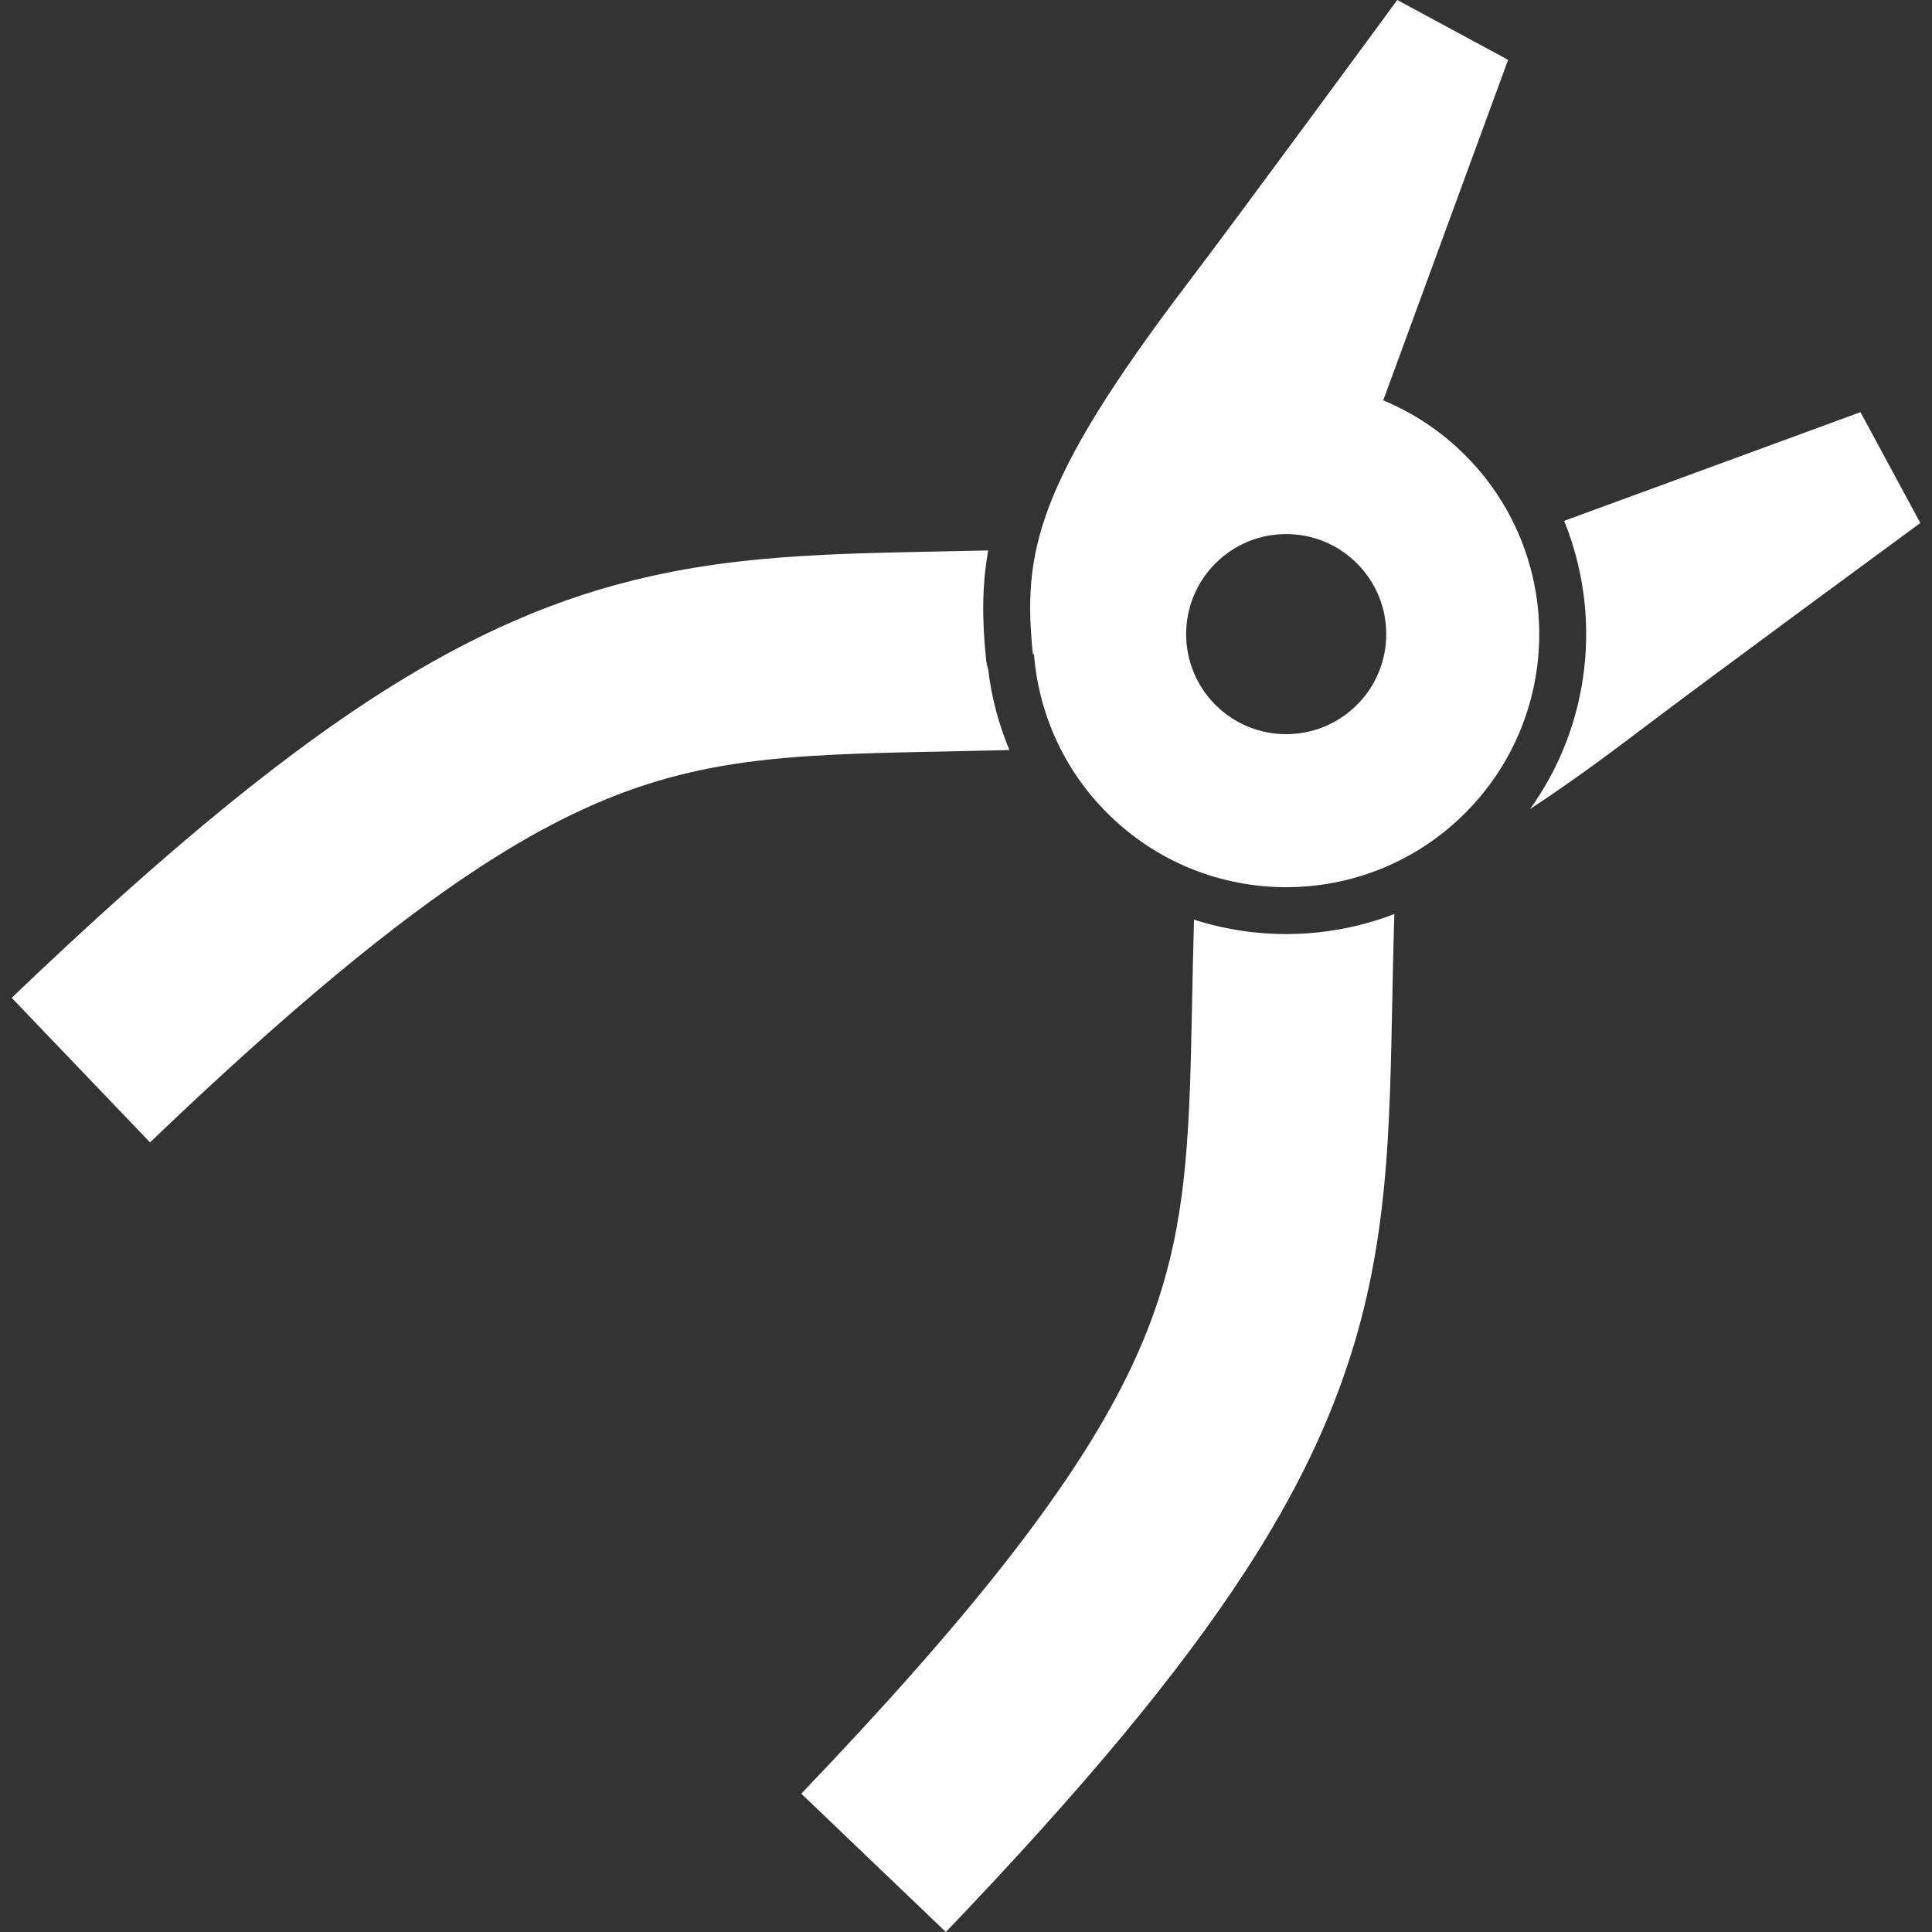
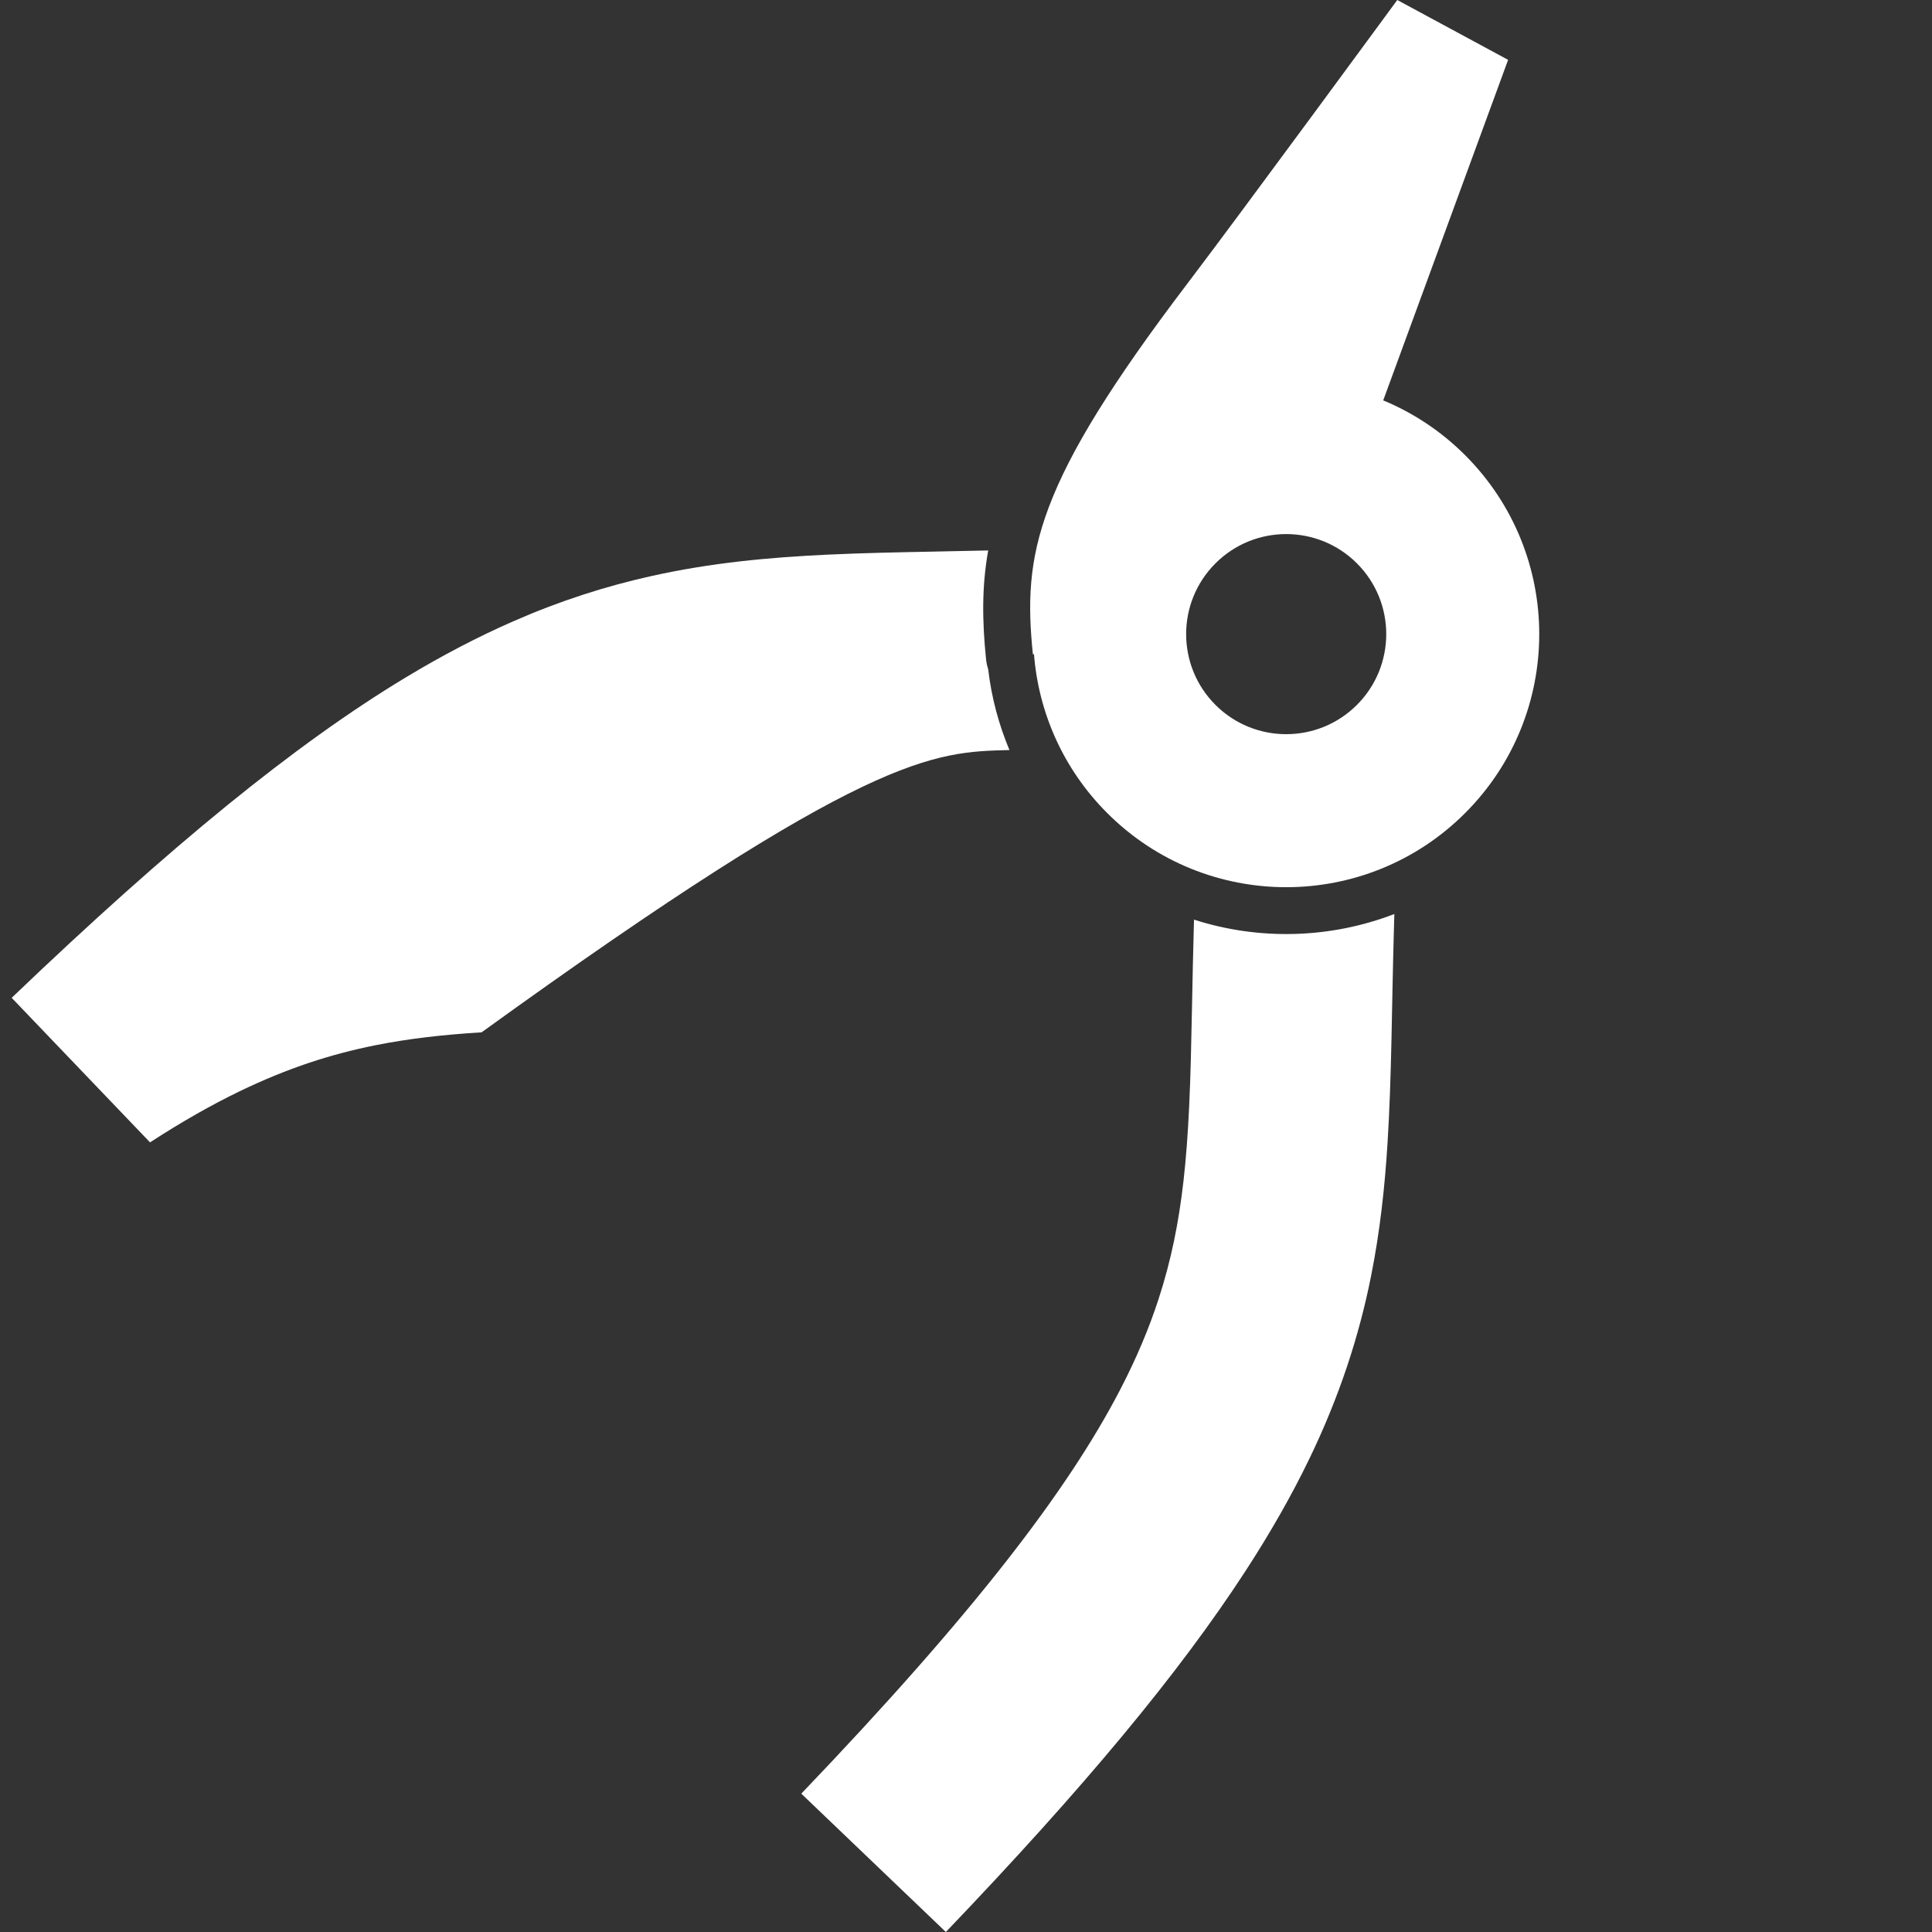
<svg xmlns="http://www.w3.org/2000/svg" version="1.1" id="_x32_" x="0px" y="0px" viewBox="0 0 512 512" style="width: 64px; height: 64px; opacity: 1;" xml:space="preserve">
  <rect x="0" y="0" width="512" height="512" fill="#333333" stroke="none" />
  <style type="text/css">
	.st0{fill:#4B4B4B;}
</style>
  <g>
-     <path class="st0" d="M493.045,109.226l-78.529,28.81c10.102,24.891,7.088,53.896-9.01,76.336   c8.264-5.396,17.587-12.038,28.351-20.218c18.569-14.12,75.048-55.546,75.048-55.546L493.045,109.226z" style="fill: rgb(255, 255, 255);" />
-     <path class="st0" d="M267.513,198.769c-2.855-6.816-4.776-14.029-5.64-21.451c-0.279-0.842-0.467-1.712-0.558-2.611   c-1.03-10.116-1.148-19.251,0.571-28.831c-5.013,0.111-9.879,0.209-14.642,0.307c-9.573,0.188-18.722,0.376-27.738,0.794   c-15.749,0.738-31.171,2.165-47.059,5.723c-11.899,2.646-23.992,6.503-36.385,11.934c-9.302,4.066-18.778,9.002-28.602,14.927   c-14.732,8.898-30.238,20.017-47.351,33.935c-17.114,13.932-35.836,30.676-57.015,50.936l36.664,38.307   c36.894-35.326,65.028-58.428,87.914-73.272c8.584-5.569,16.424-9.998,23.77-13.549c12.867-6.203,24.146-9.81,35.919-12.184   c8.835-1.761,17.99-2.799,28.184-3.432C230.319,199.36,247.287,199.291,267.513,198.769z" style="fill: rgb(255, 255, 255);" />
+     <path class="st0" d="M267.513,198.769c-2.855-6.816-4.776-14.029-5.64-21.451c-0.279-0.842-0.467-1.712-0.558-2.611   c-1.03-10.116-1.148-19.251,0.571-28.831c-5.013,0.111-9.879,0.209-14.642,0.307c-9.573,0.188-18.722,0.376-27.738,0.794   c-15.749,0.738-31.171,2.165-47.059,5.723c-11.899,2.646-23.992,6.503-36.385,11.934c-9.302,4.066-18.778,9.002-28.602,14.927   c-14.732,8.898-30.238,20.017-47.351,33.935c-17.114,13.932-35.836,30.676-57.015,50.936l36.664,38.307   c8.584-5.569,16.424-9.998,23.77-13.549c12.867-6.203,24.146-9.81,35.919-12.184   c8.835-1.761,17.99-2.799,28.184-3.432C230.319,199.36,247.287,199.291,267.513,198.769z" style="fill: rgb(255, 255, 255);" />
    <path class="st0" d="M316.423,243.711c-0.237,8.202-0.383,15.875-0.529,23.088c-0.188,9.518-0.368,18.242-0.752,26.325   c-0.327,7.074-0.801,13.654-1.511,19.913c-1.26,10.959-3.238,20.901-6.586,31.184c-2.513,7.728-5.82,15.679-10.36,24.382   c-6.802,13.048-16.411,27.773-30.099,45.256c-13.681,17.462-31.421,37.646-54.237,61.478L250.663,512   c36.587-38.251,61.749-68.496,79.434-95.705c6.628-10.2,12.184-19.982,16.814-29.542c8.104-16.724,13.298-32.821,16.445-48.632   c2.368-11.864,3.628-23.505,4.359-35.25c1.1-17.636,1.093-35.502,1.664-55.762c0.041-1.616,0.09-3.245,0.139-4.887   C352.516,248.766,333.711,249.267,316.423,243.711z" style="fill: rgb(255, 255, 255);" />
    <path class="st0" d="M388.275,120.63c-6.42-6.42-13.814-11.251-21.709-14.524l33.099-90.246L370.291,0   c0,0-41.426,56.478-55.538,75.04c-40.584,53.402-43.745,71.692-41.023,98.407l0.279-0.153c1.198,15.38,7.658,30.419,19.418,42.178   c26.193,26.192,68.656,26.192,94.849,0C414.461,189.279,414.461,146.822,388.275,120.63z M359.604,186.8   c-10.361,10.354-27.146,10.354-37.5,0c-10.353-10.36-10.353-27.139,0-37.499c10.353-10.354,27.139-10.354,37.5,0   C369.957,159.661,369.957,176.441,359.604,186.8z" style="fill: rgb(255, 255, 255);" />
  </g>
</svg>